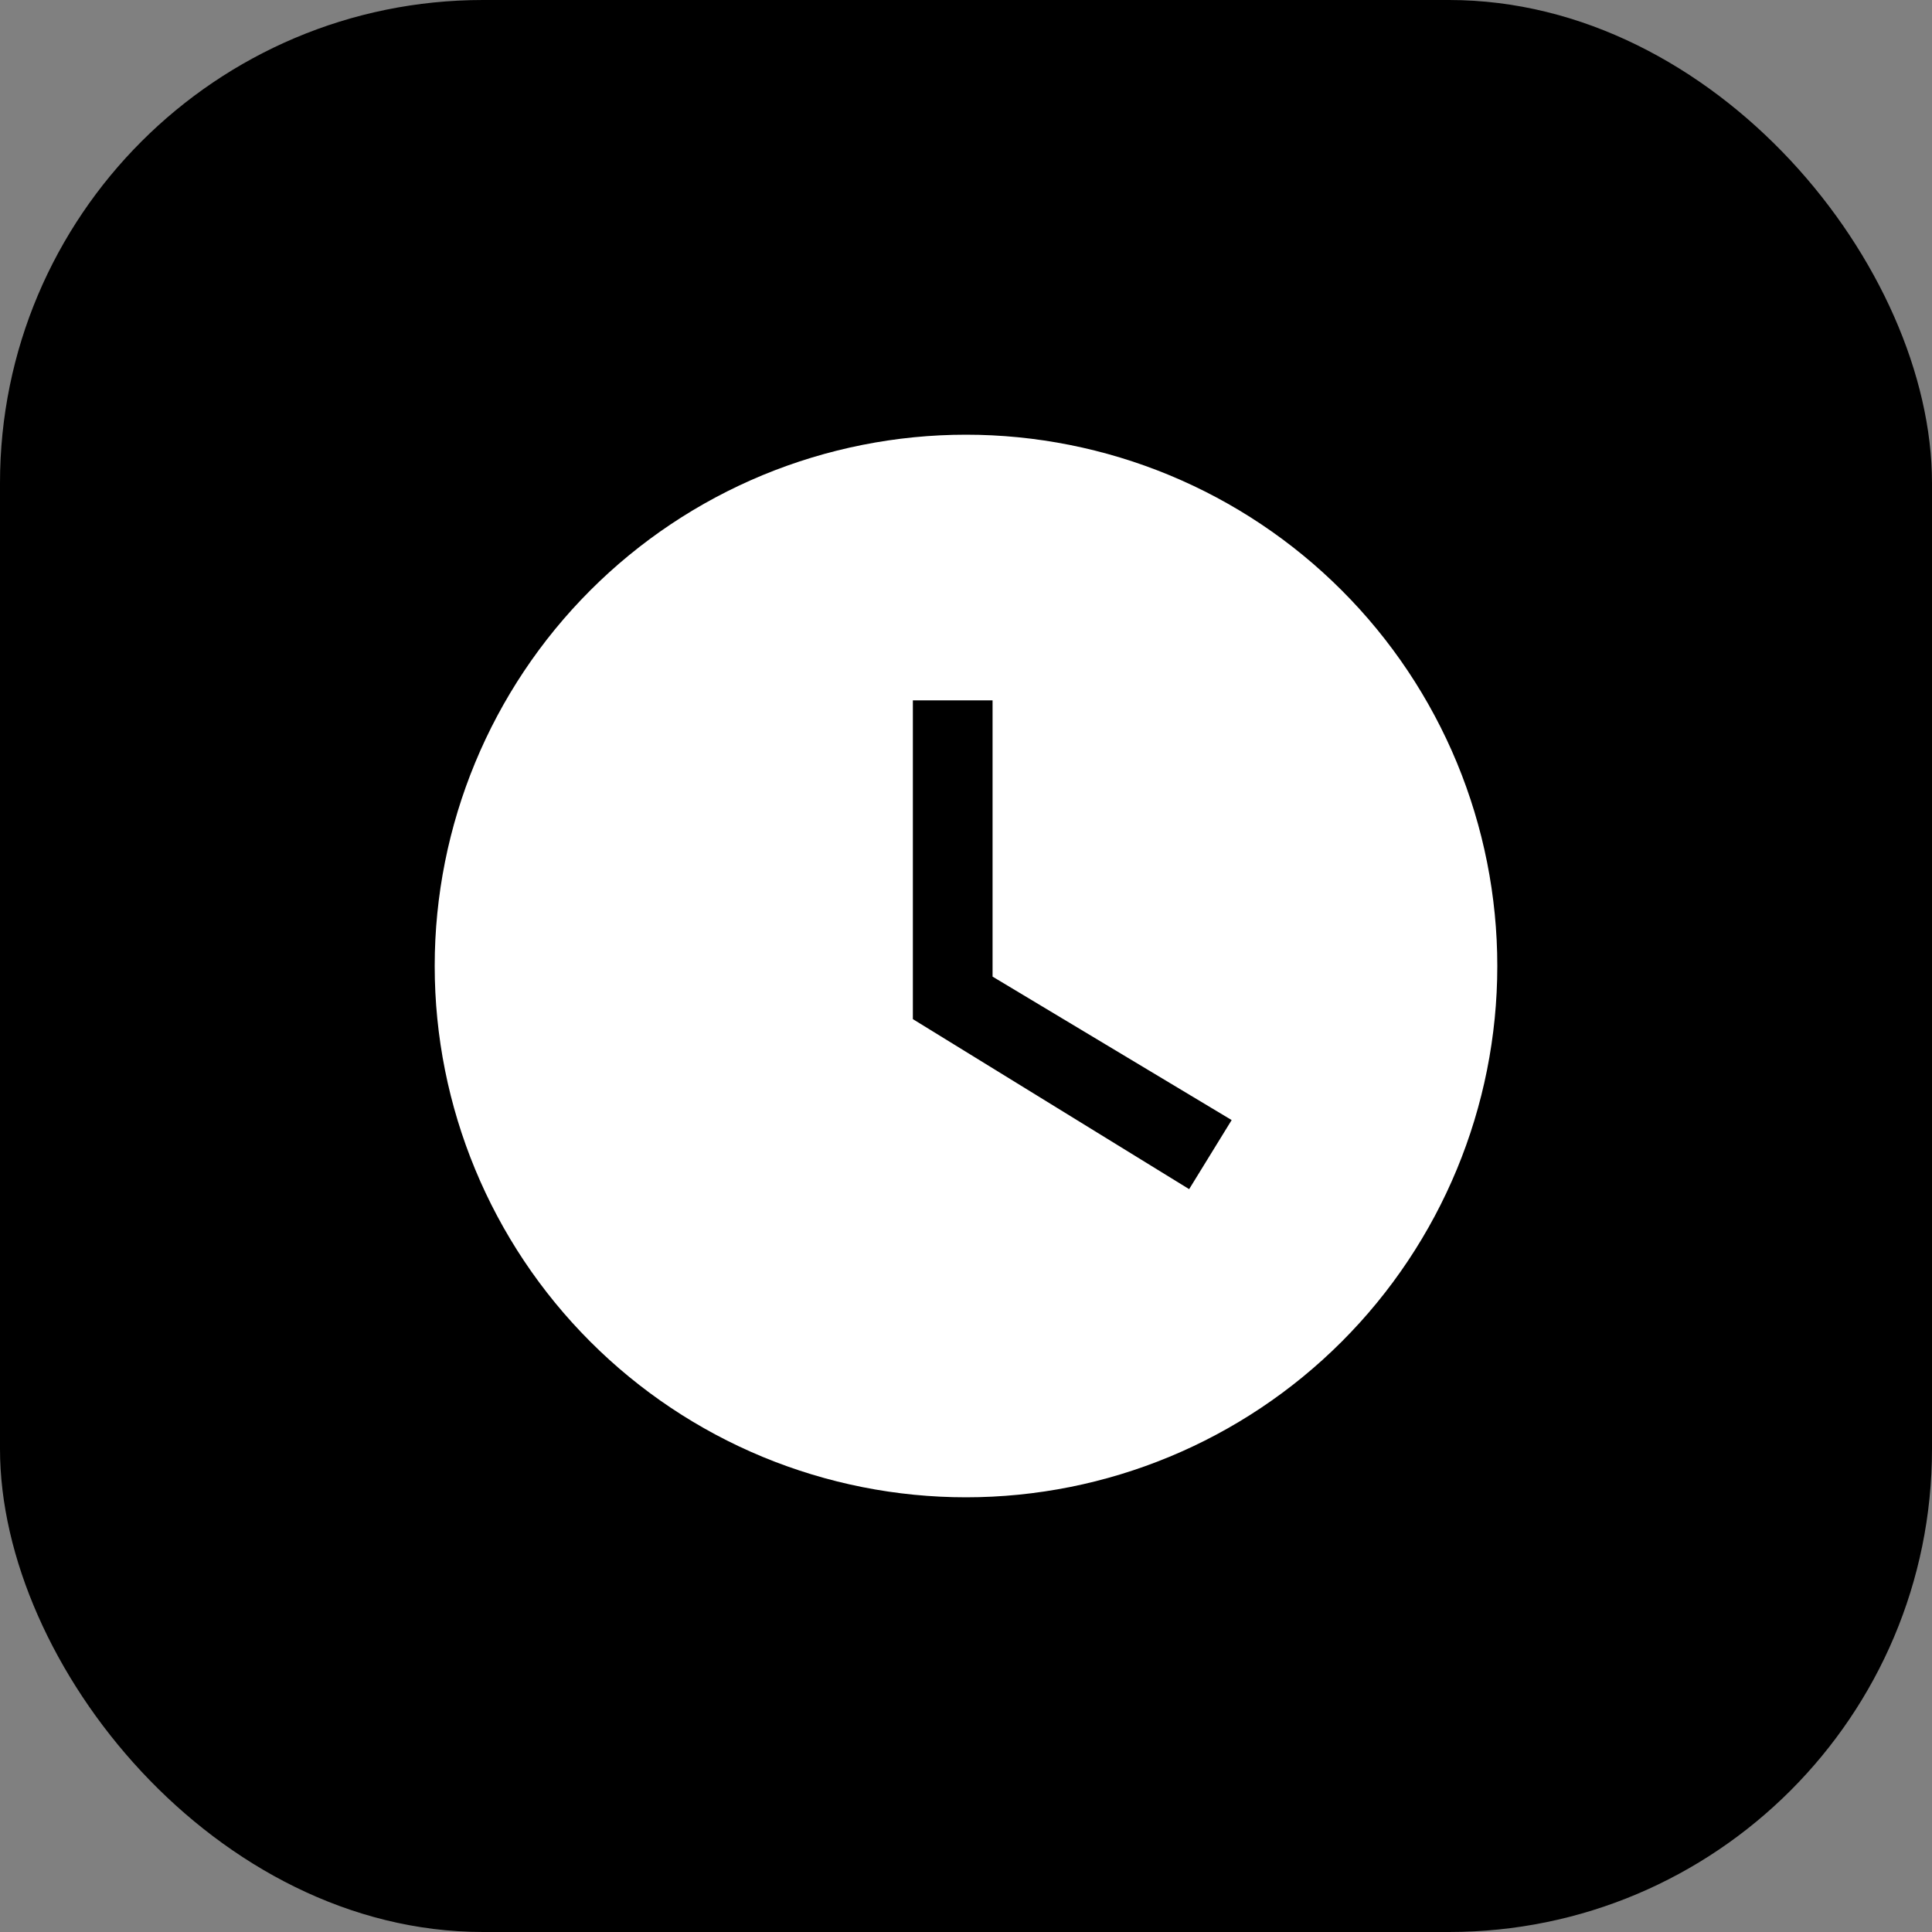
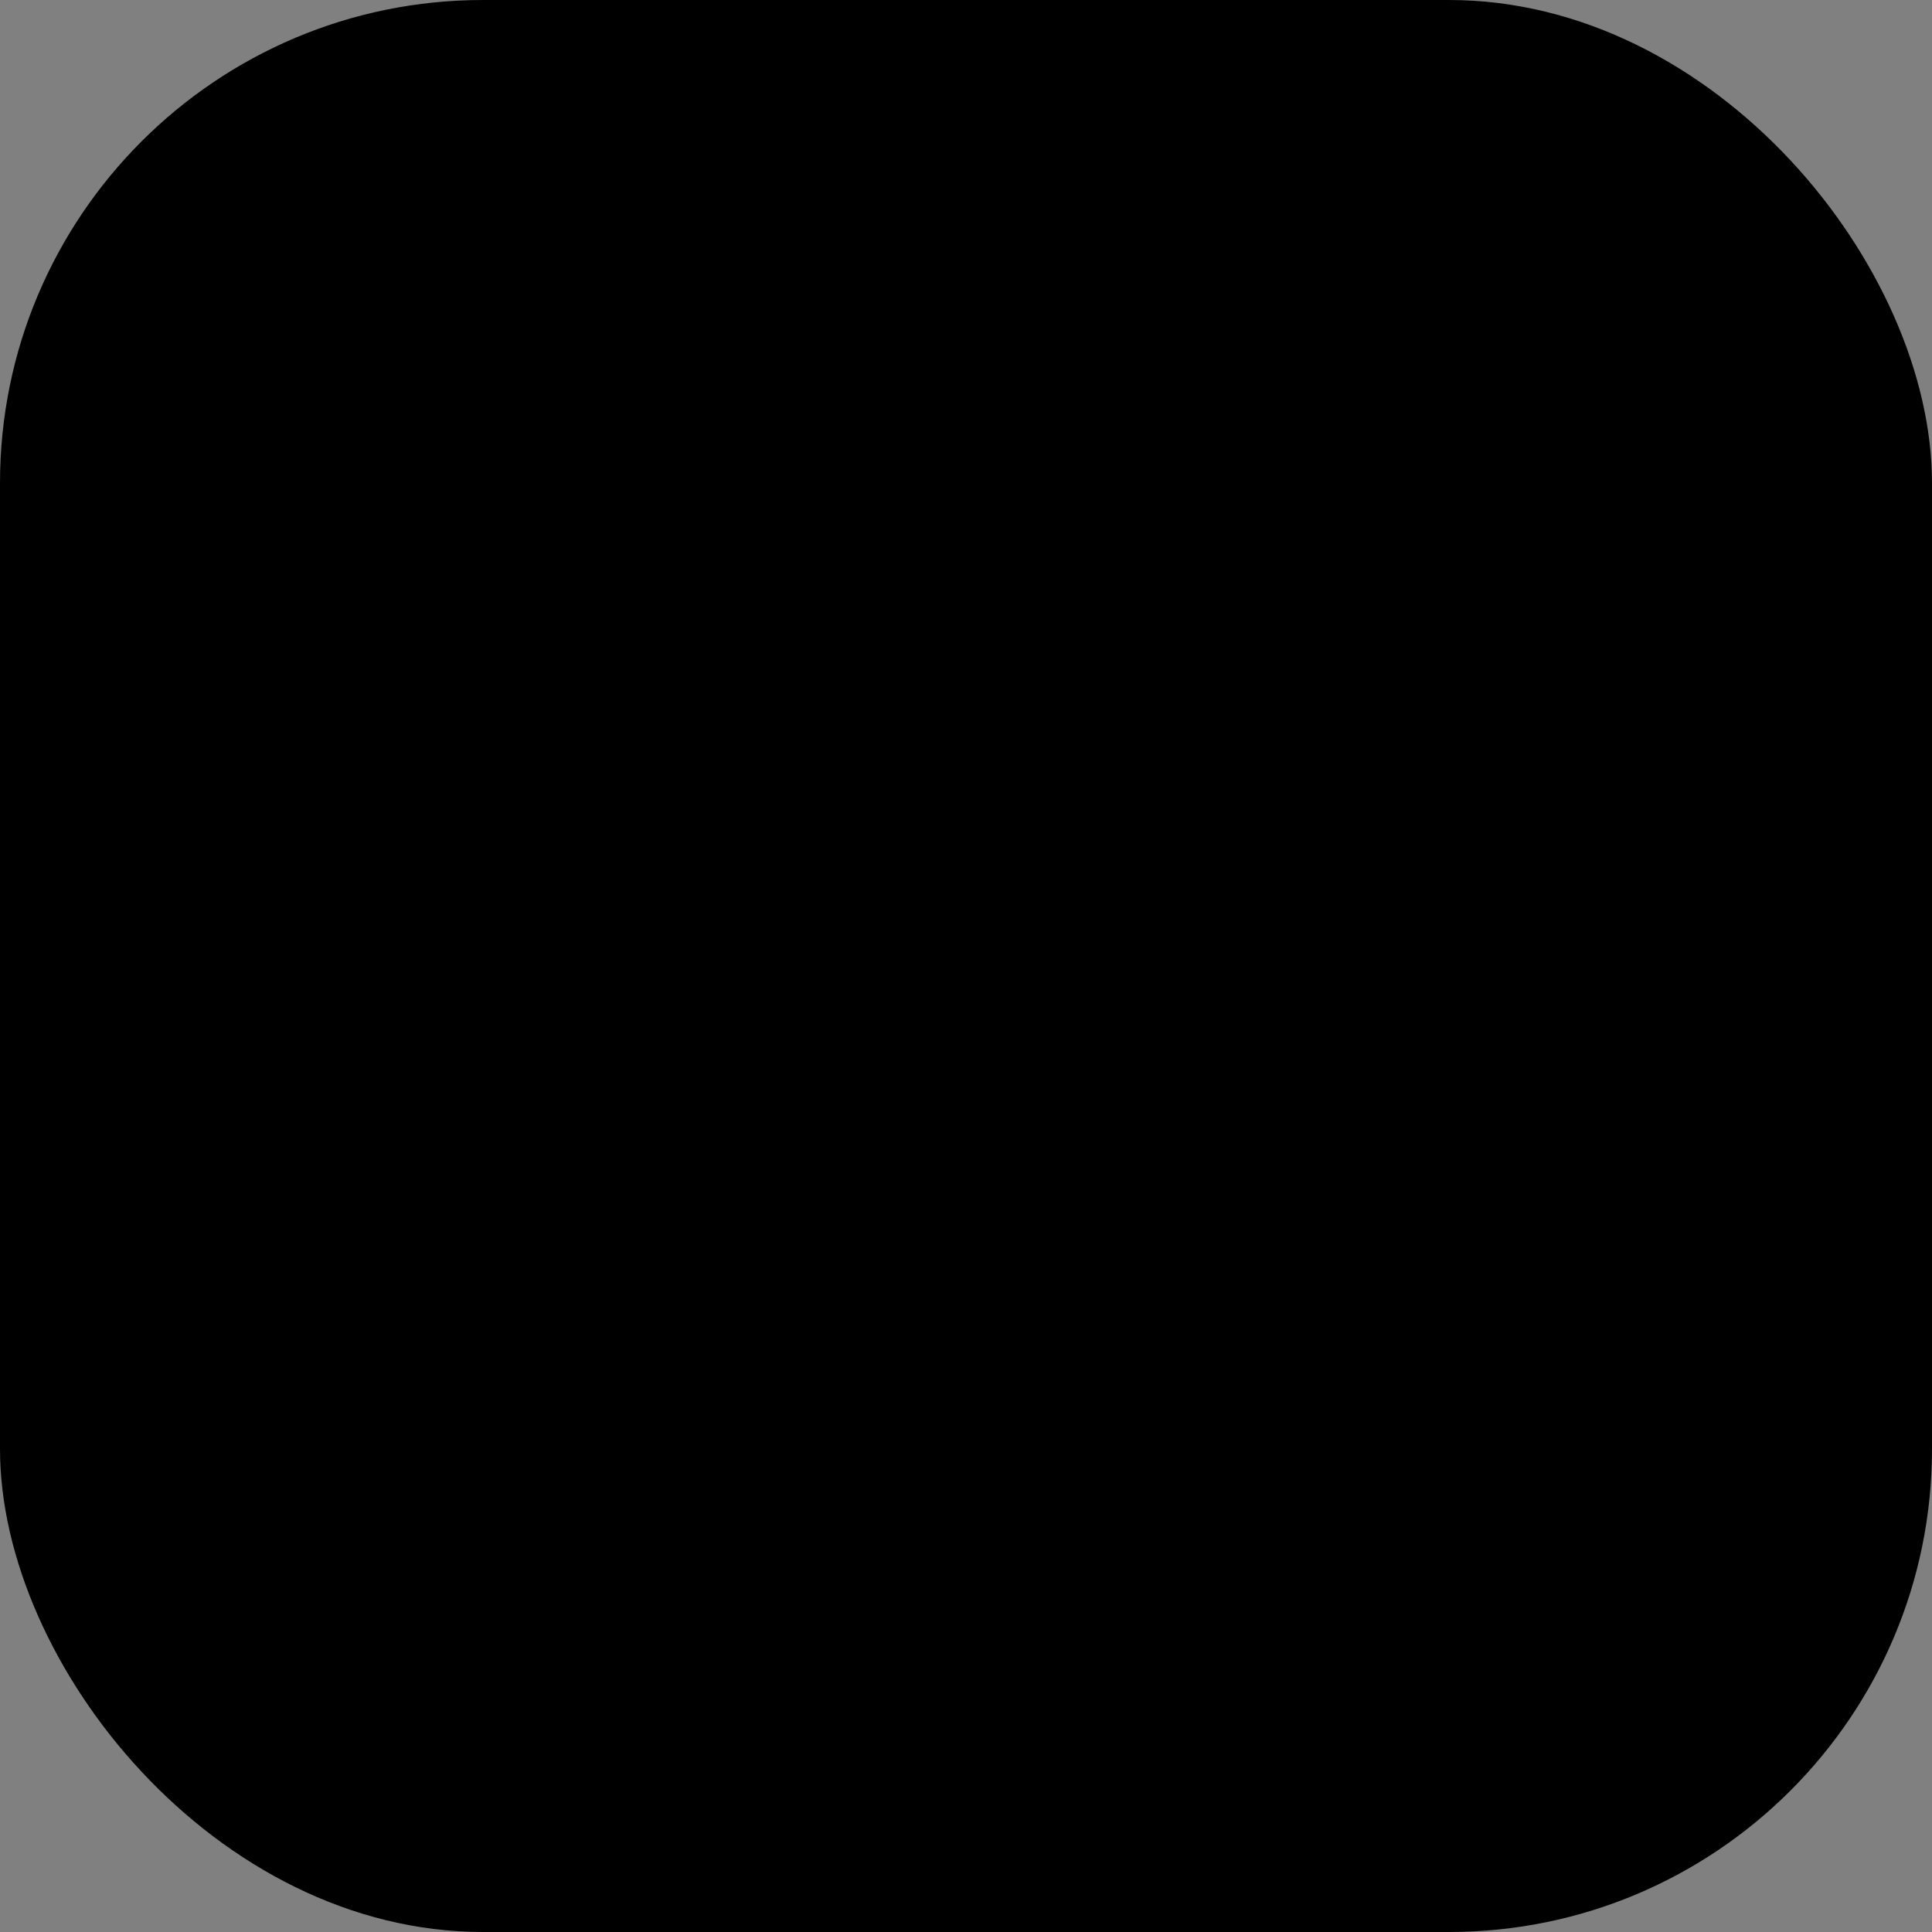
<svg xmlns="http://www.w3.org/2000/svg" width="40" height="40" viewBox="0 0 40 40" fill="none">
  <rect x="0" y="0" width="40" height="40" fill="#808080" stroke="none" />
  <rect width="40" height="40" rx="10" fill="black" />
-   <path d="M20 9C18.555 9 17.125 9.285 15.79 9.837C14.456 10.39 13.243 11.2 12.222 12.222C10.159 14.285 9 17.083 9 20C9 22.917 10.159 25.715 12.222 27.778C13.243 28.8 14.456 29.61 15.79 30.163C17.125 30.715 18.555 31 20 31C22.917 31 25.715 29.841 27.778 27.778C29.841 25.715 31 22.917 31 20C31 18.555 30.715 17.125 30.163 15.79C29.61 14.456 28.8 13.243 27.778 12.222C26.757 11.2 25.544 10.39 24.209 9.837C22.875 9.285 21.445 9 20 9ZM24.62 24.62L18.9 21.1V14.5H20.55V20.22L25.5 23.19L24.62 24.62Z" fill="white" />
</svg>